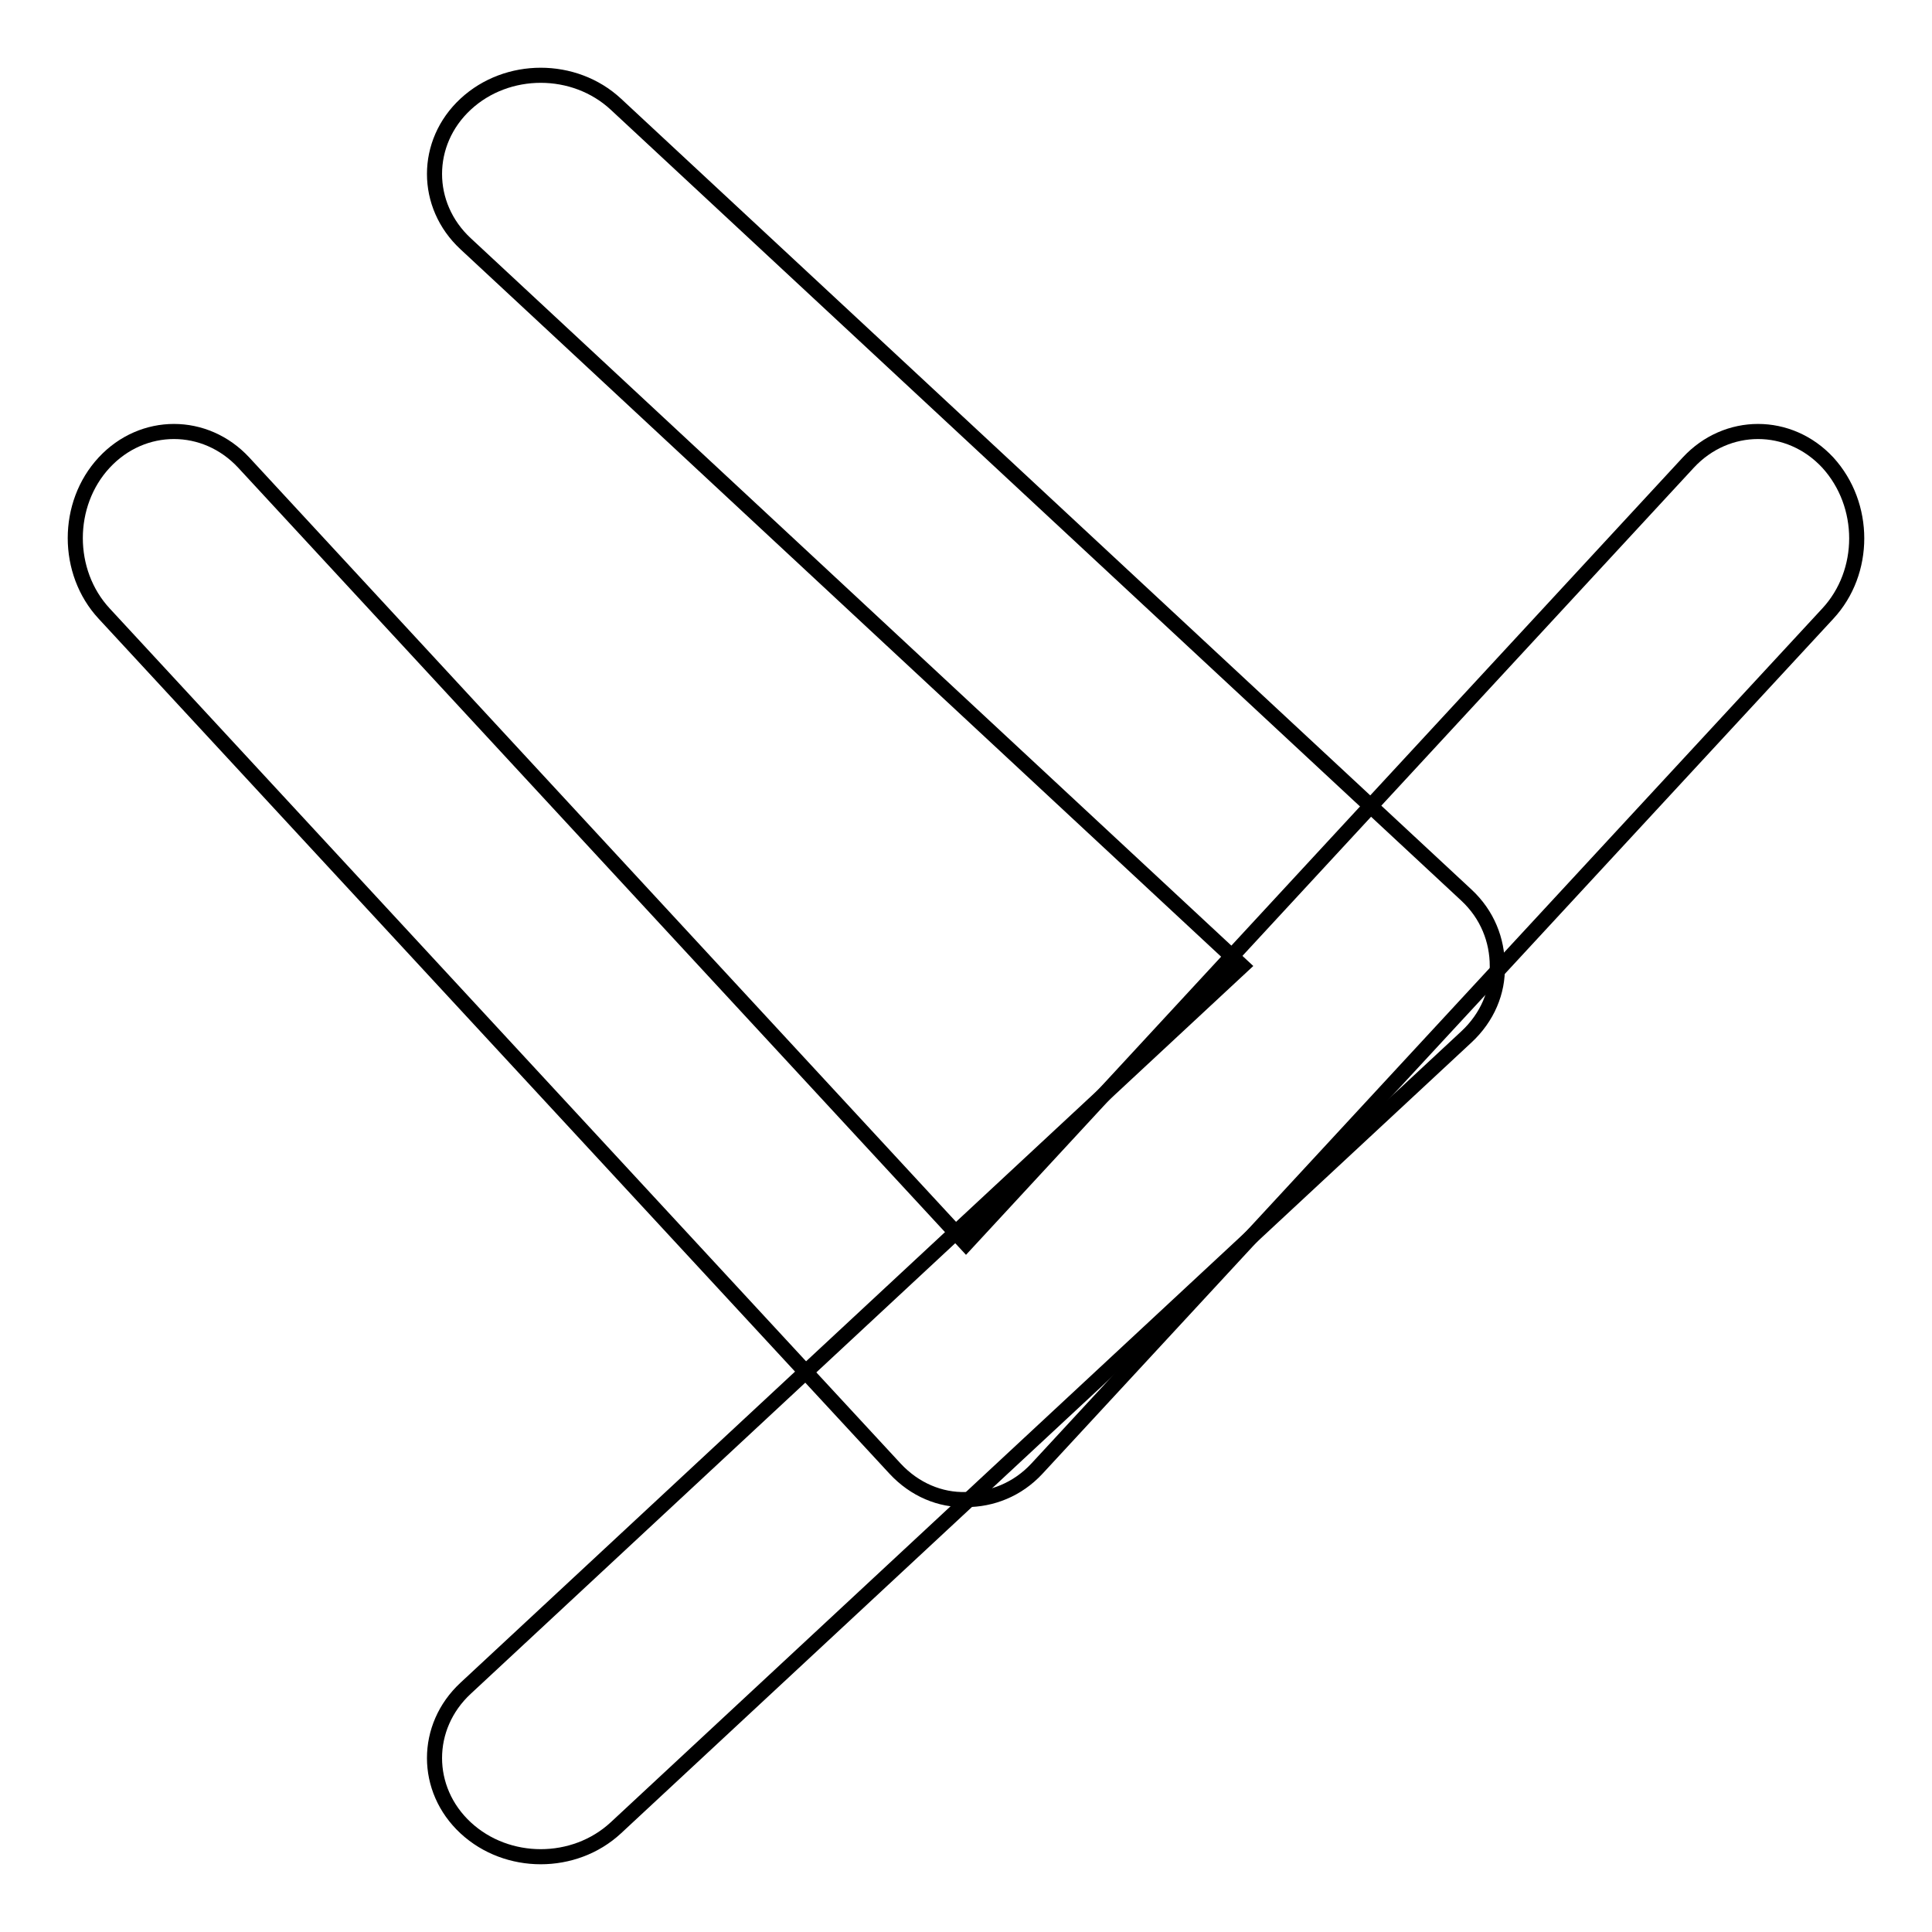
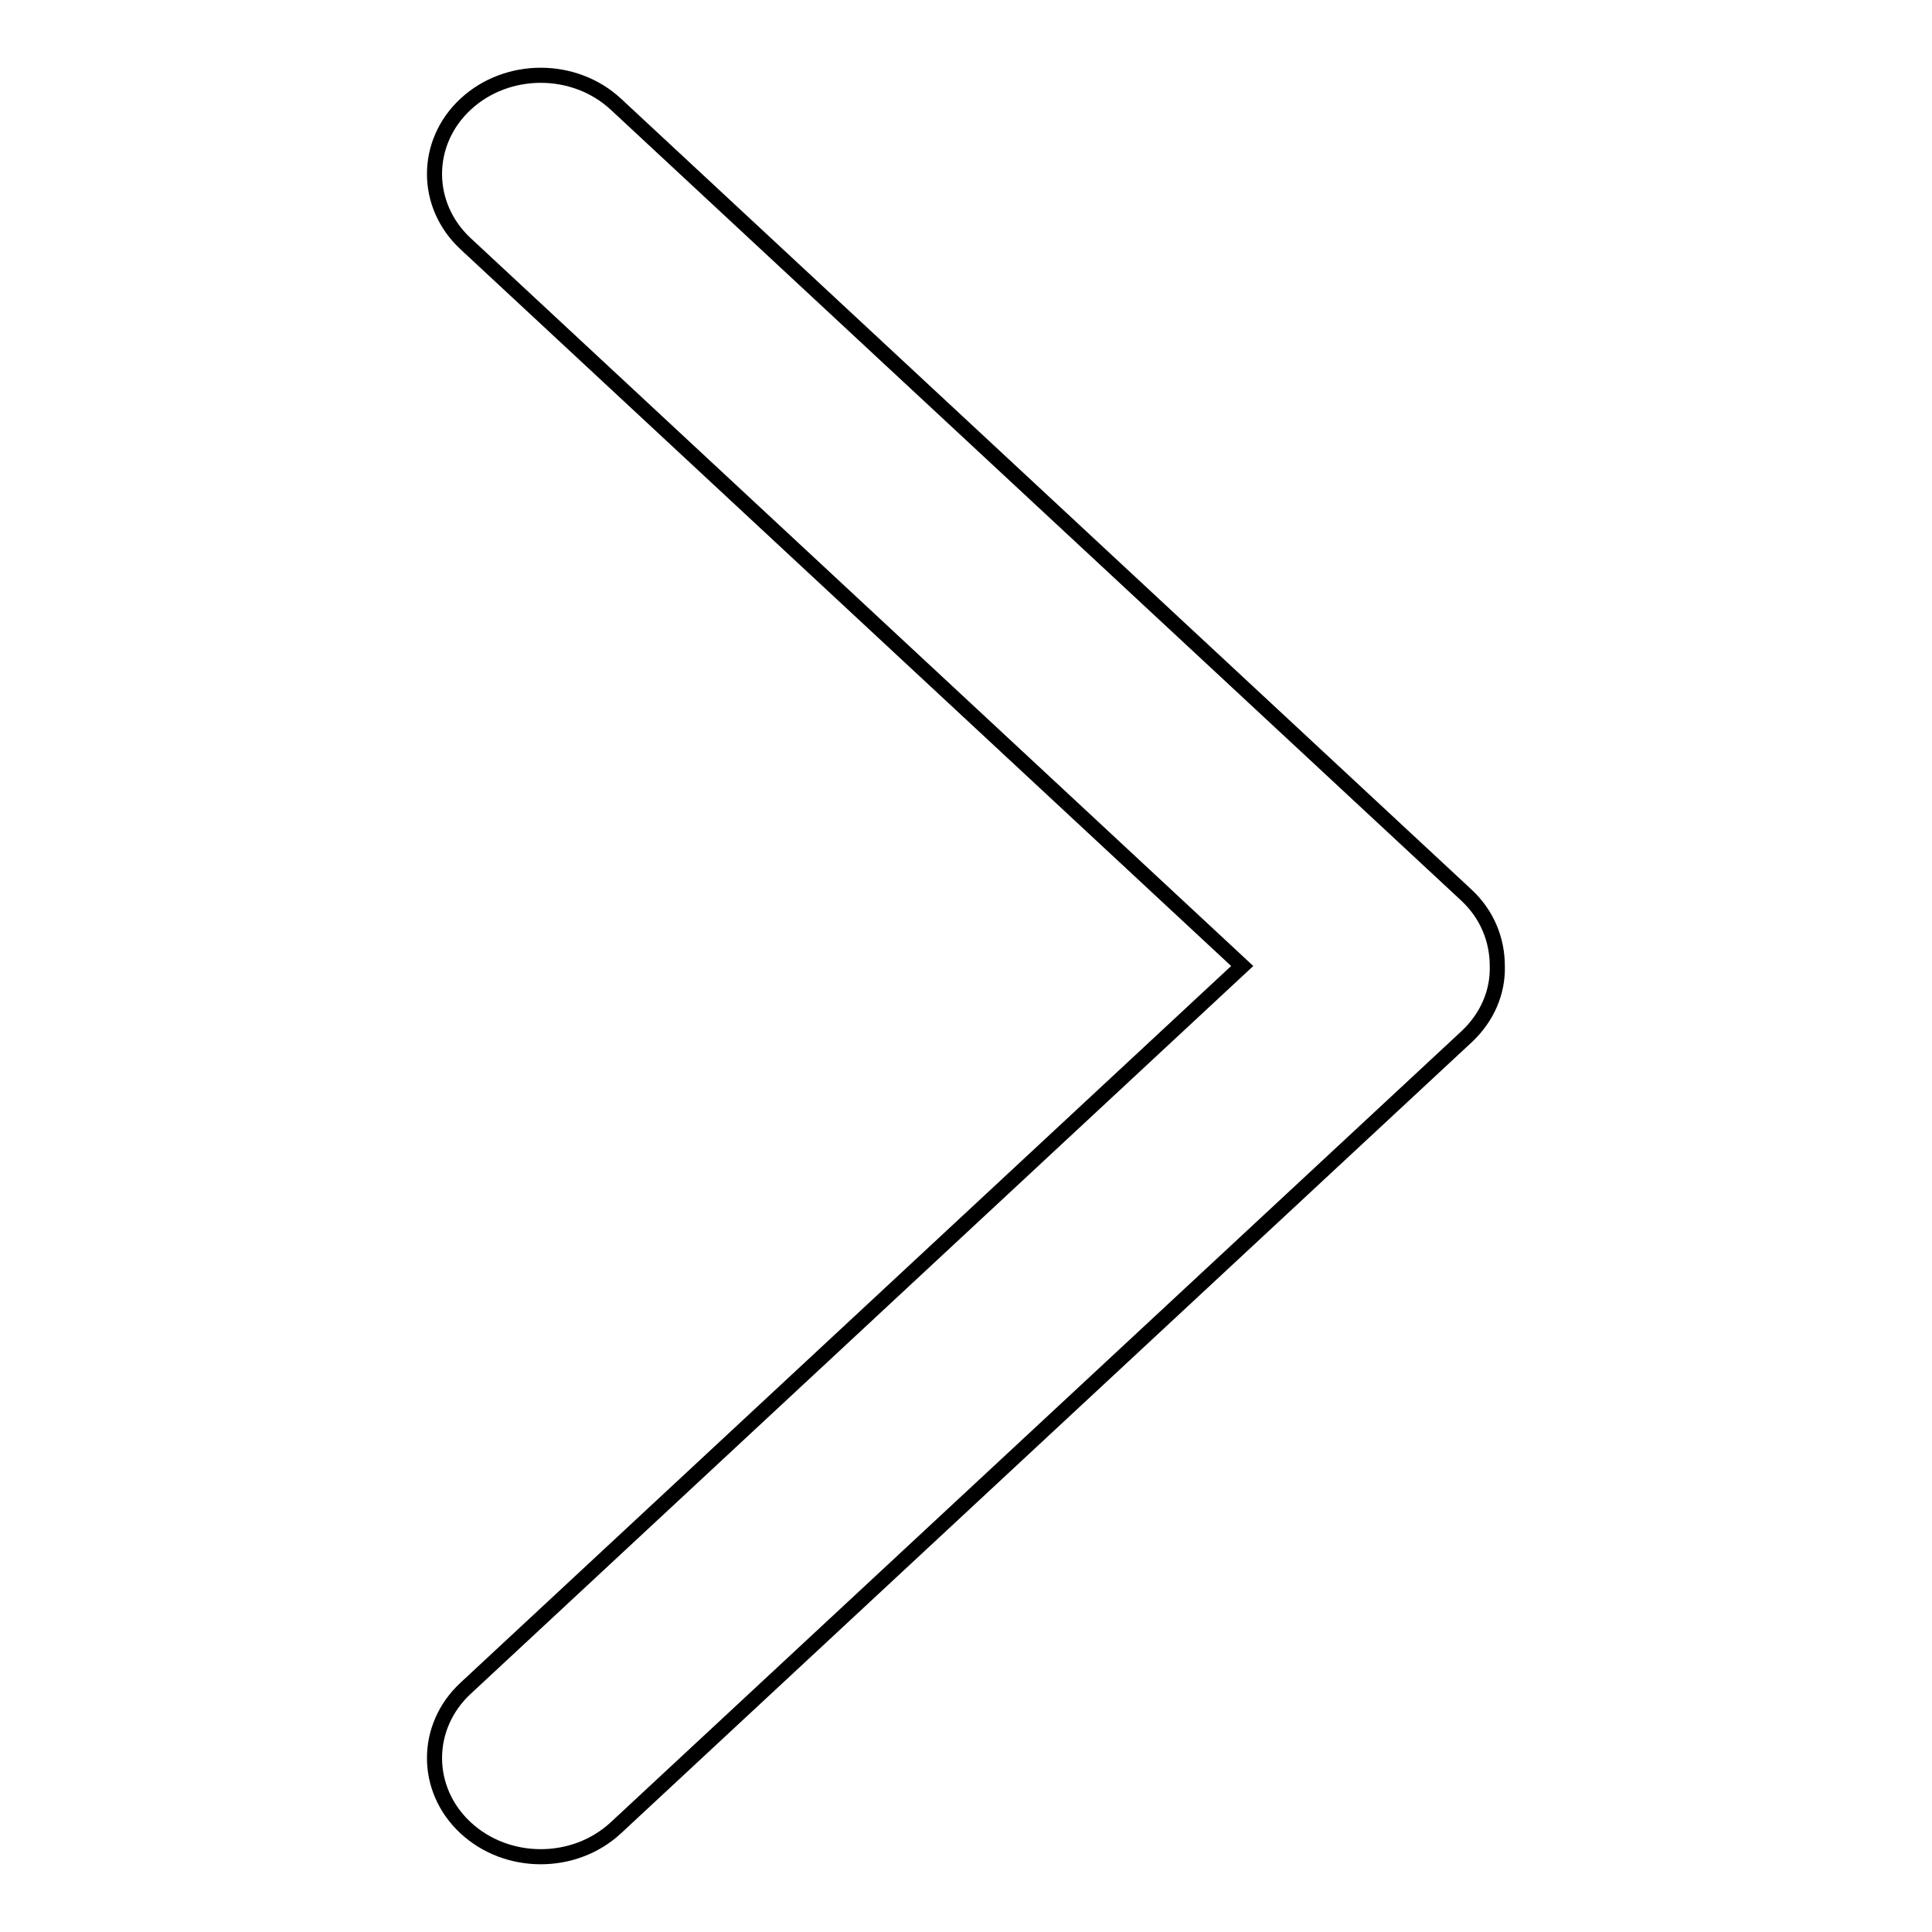
<svg xmlns="http://www.w3.org/2000/svg" version="1.1" x="0px" y="0px" viewBox="0 0 256 256" enable-background="new 0 0 256 256" xml:space="preserve">
  <g>
    <g>
-       <path stroke-width="2" fill-opacity="0" stroke="#000000" d="M242.2,61.3c-5.1-5.5-13.4-5.5-18.5,0L128,164.8L32.3,61.3c-5.1-5.5-13.4-5.5-18.5,0c-5.1,5.5-5.1,14.5,0,20l104.8,113.3c2.6,2.8,6,4.2,9.4,4.1c3.4,0,6.8-1.3,9.4-4.1L242.2,81.3C247.3,75.8,247.3,66.9,242.2,61.3z" />
      <path stroke-width="2" fill-opacity="0" stroke="#000000" d="M194.3,118.6L81.6,13.8c-5.5-5.1-14.4-5.1-19.9,0c-5.5,5.1-5.5,13.4,0,18.5L164.6,128L61.7,223.7c-5.5,5.1-5.5,13.4,0,18.5c5.5,5.1,14.4,5.1,19.9,0l112.7-104.8c2.8-2.6,4.2-6,4.1-9.4C198.4,124.6,197.1,121.2,194.3,118.6z" />
    </g>
  </g>
</svg>